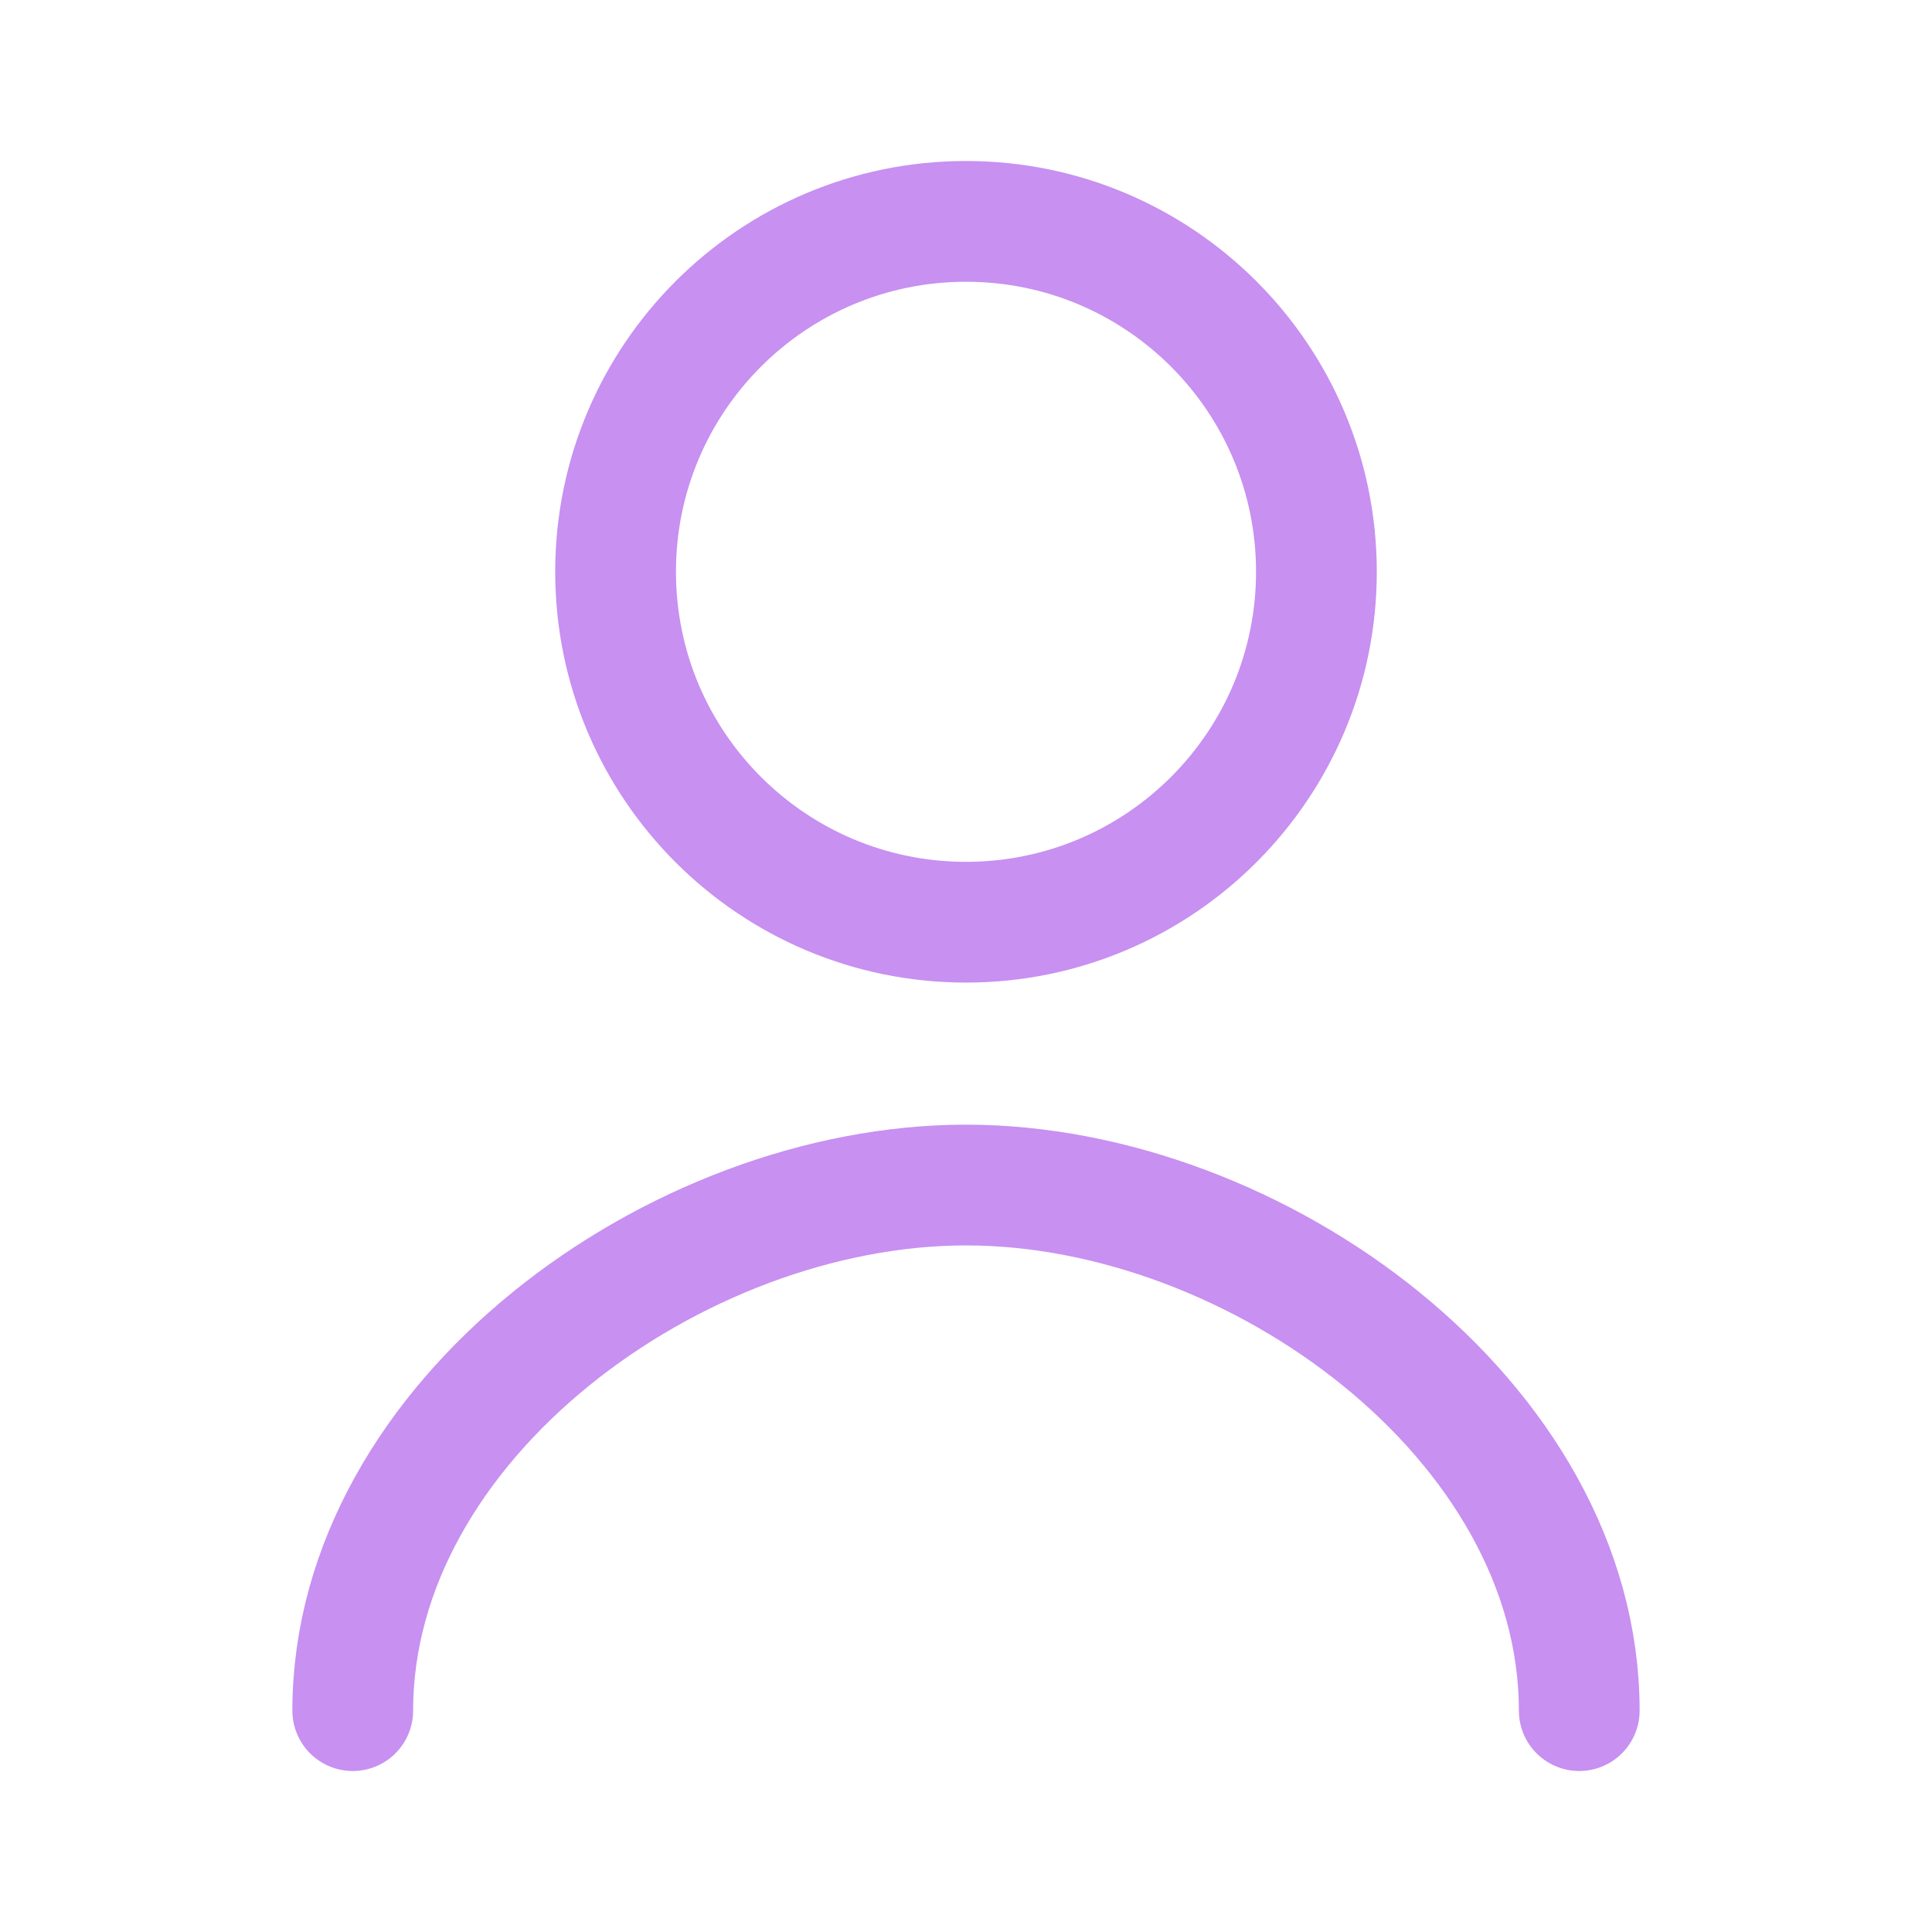
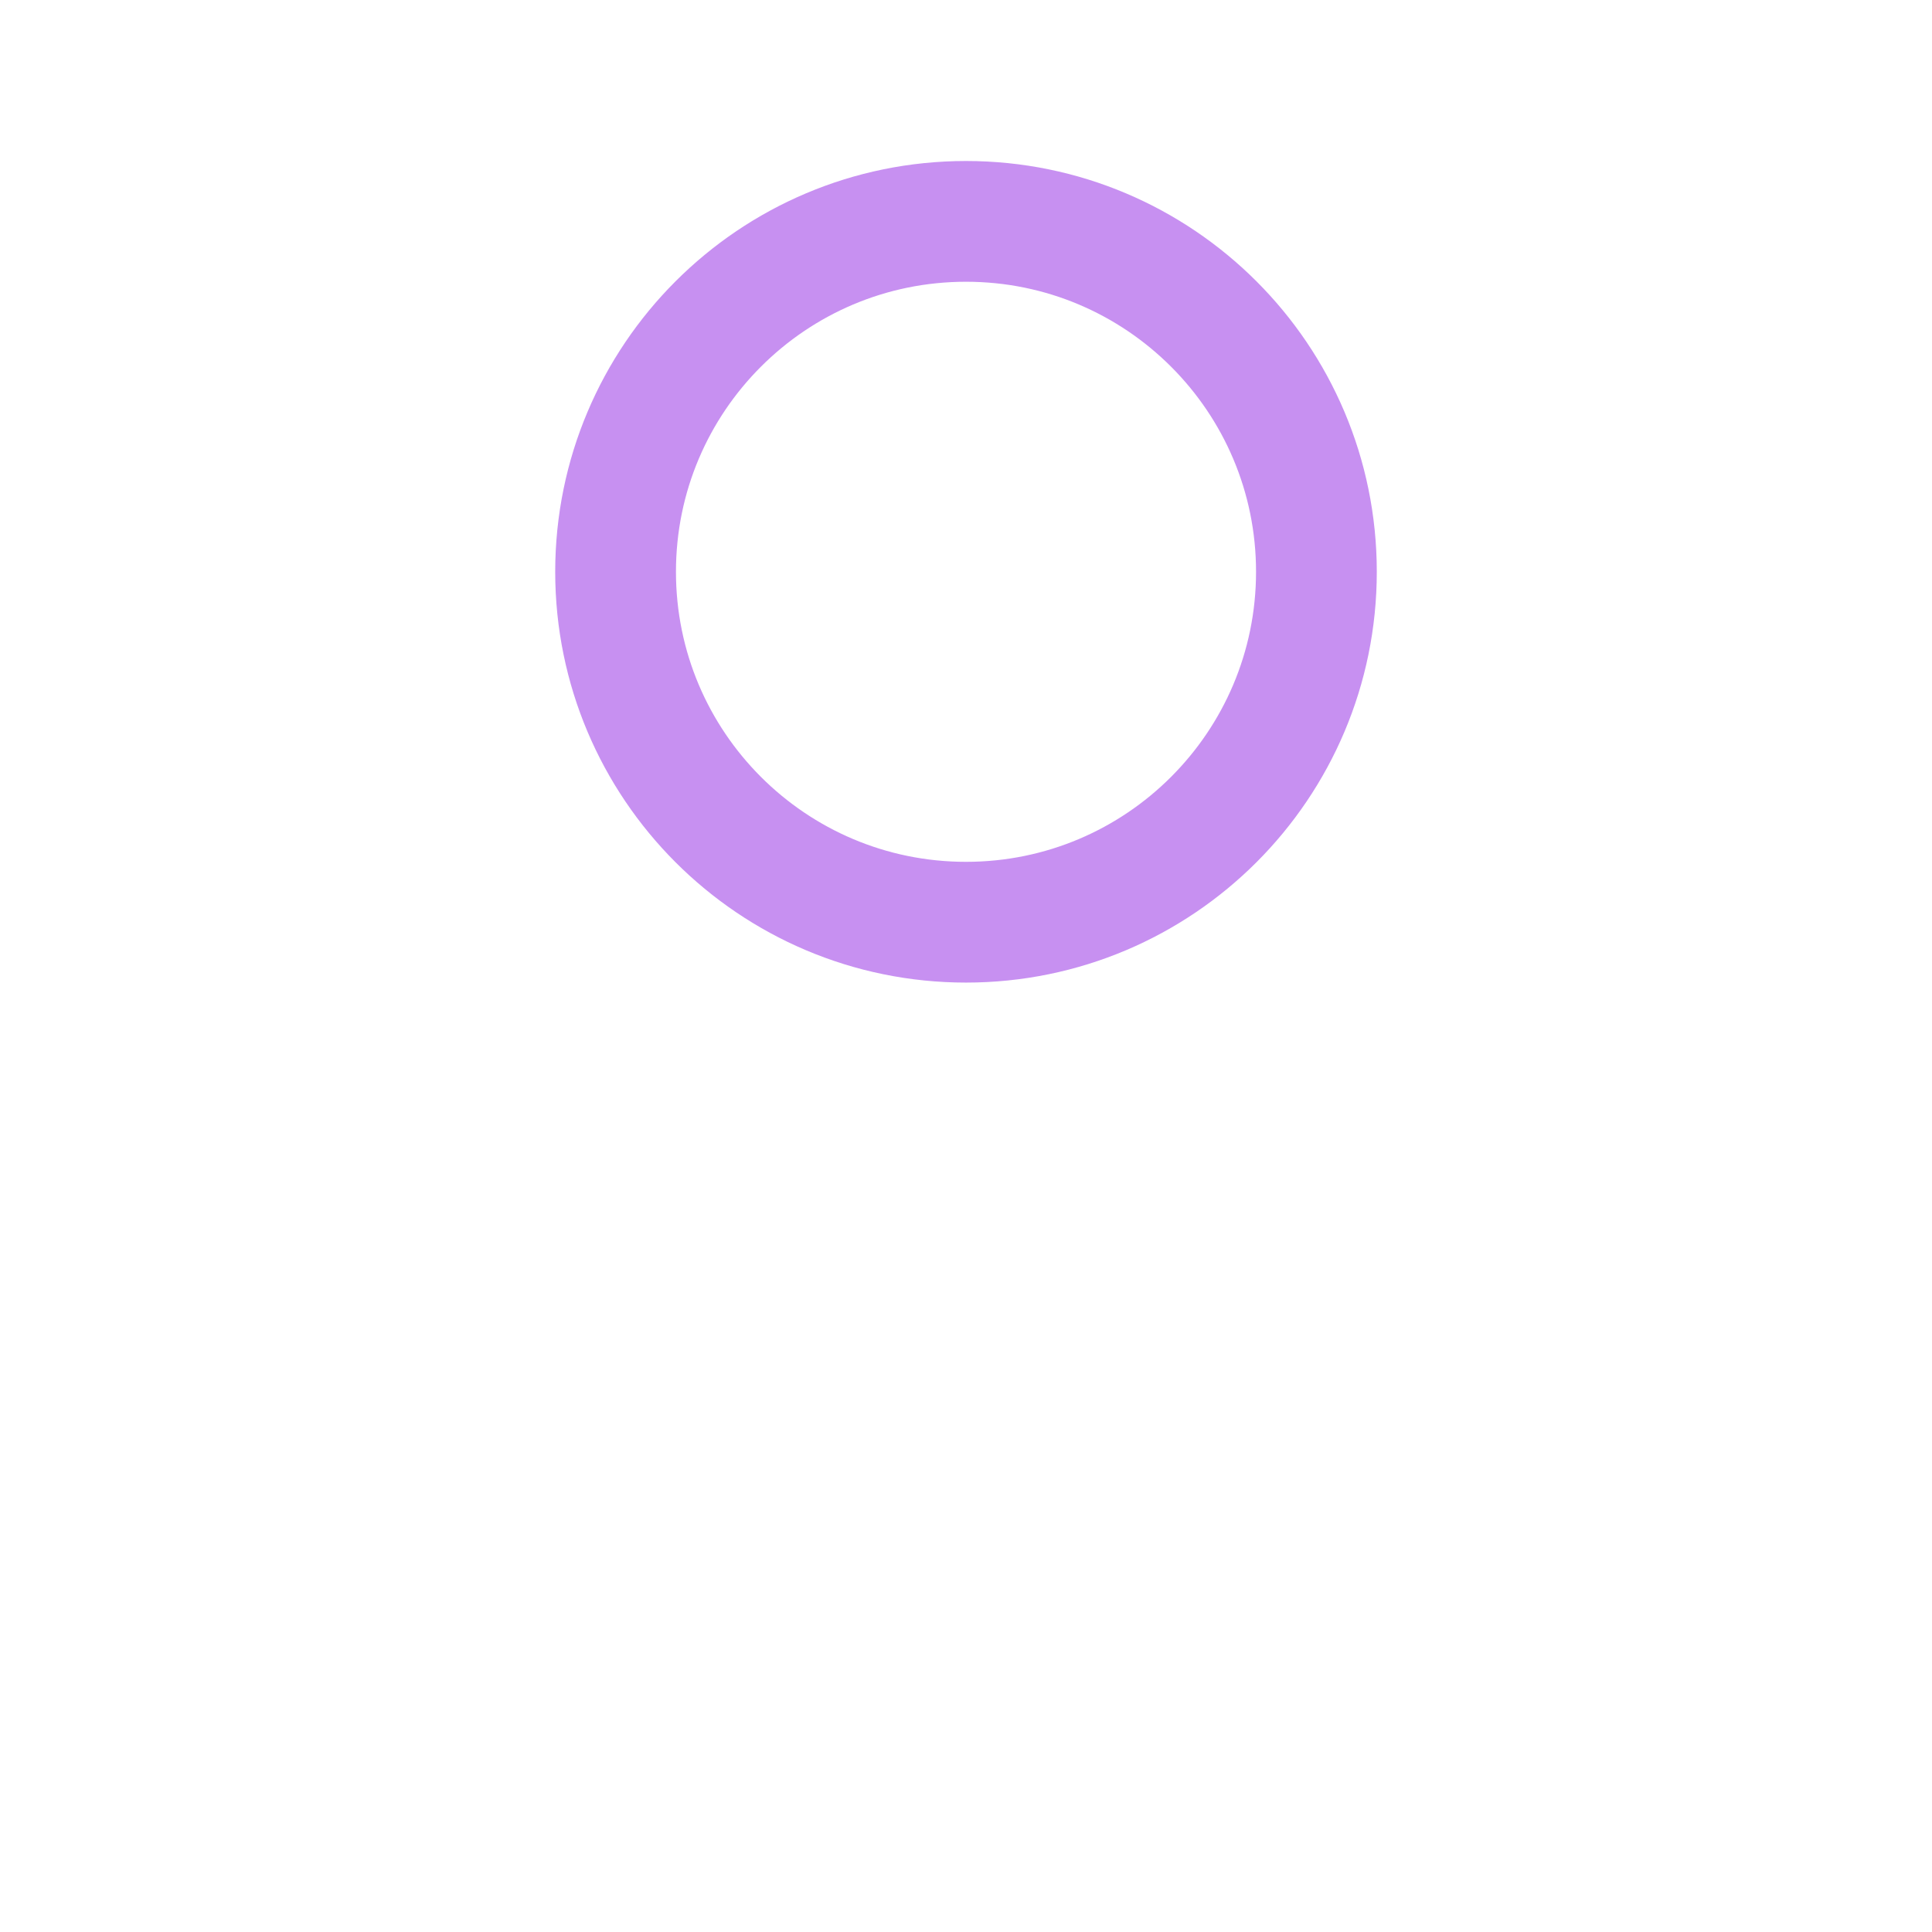
<svg xmlns="http://www.w3.org/2000/svg" width="24" height="24" viewBox="0 0 24 24" fill="none">
-   <path d="M19.618 21.25C19.618 17.648 15.602 14.721 12 14.721C8.398 14.721 4.382 17.648 4.382 21.25" stroke="#C790F1" stroke-width="1.5" stroke-linecap="round" stroke-linejoin="round" />
  <path d="M12 11.456C14.404 11.456 16.353 9.507 16.353 7.103C16.353 4.699 14.404 2.75 12 2.75C9.596 2.75 7.647 4.699 7.647 7.103C7.647 9.507 9.596 11.456 12 11.456Z" stroke="#C790F1" stroke-width="1.5" stroke-linecap="round" stroke-linejoin="round" />
</svg>